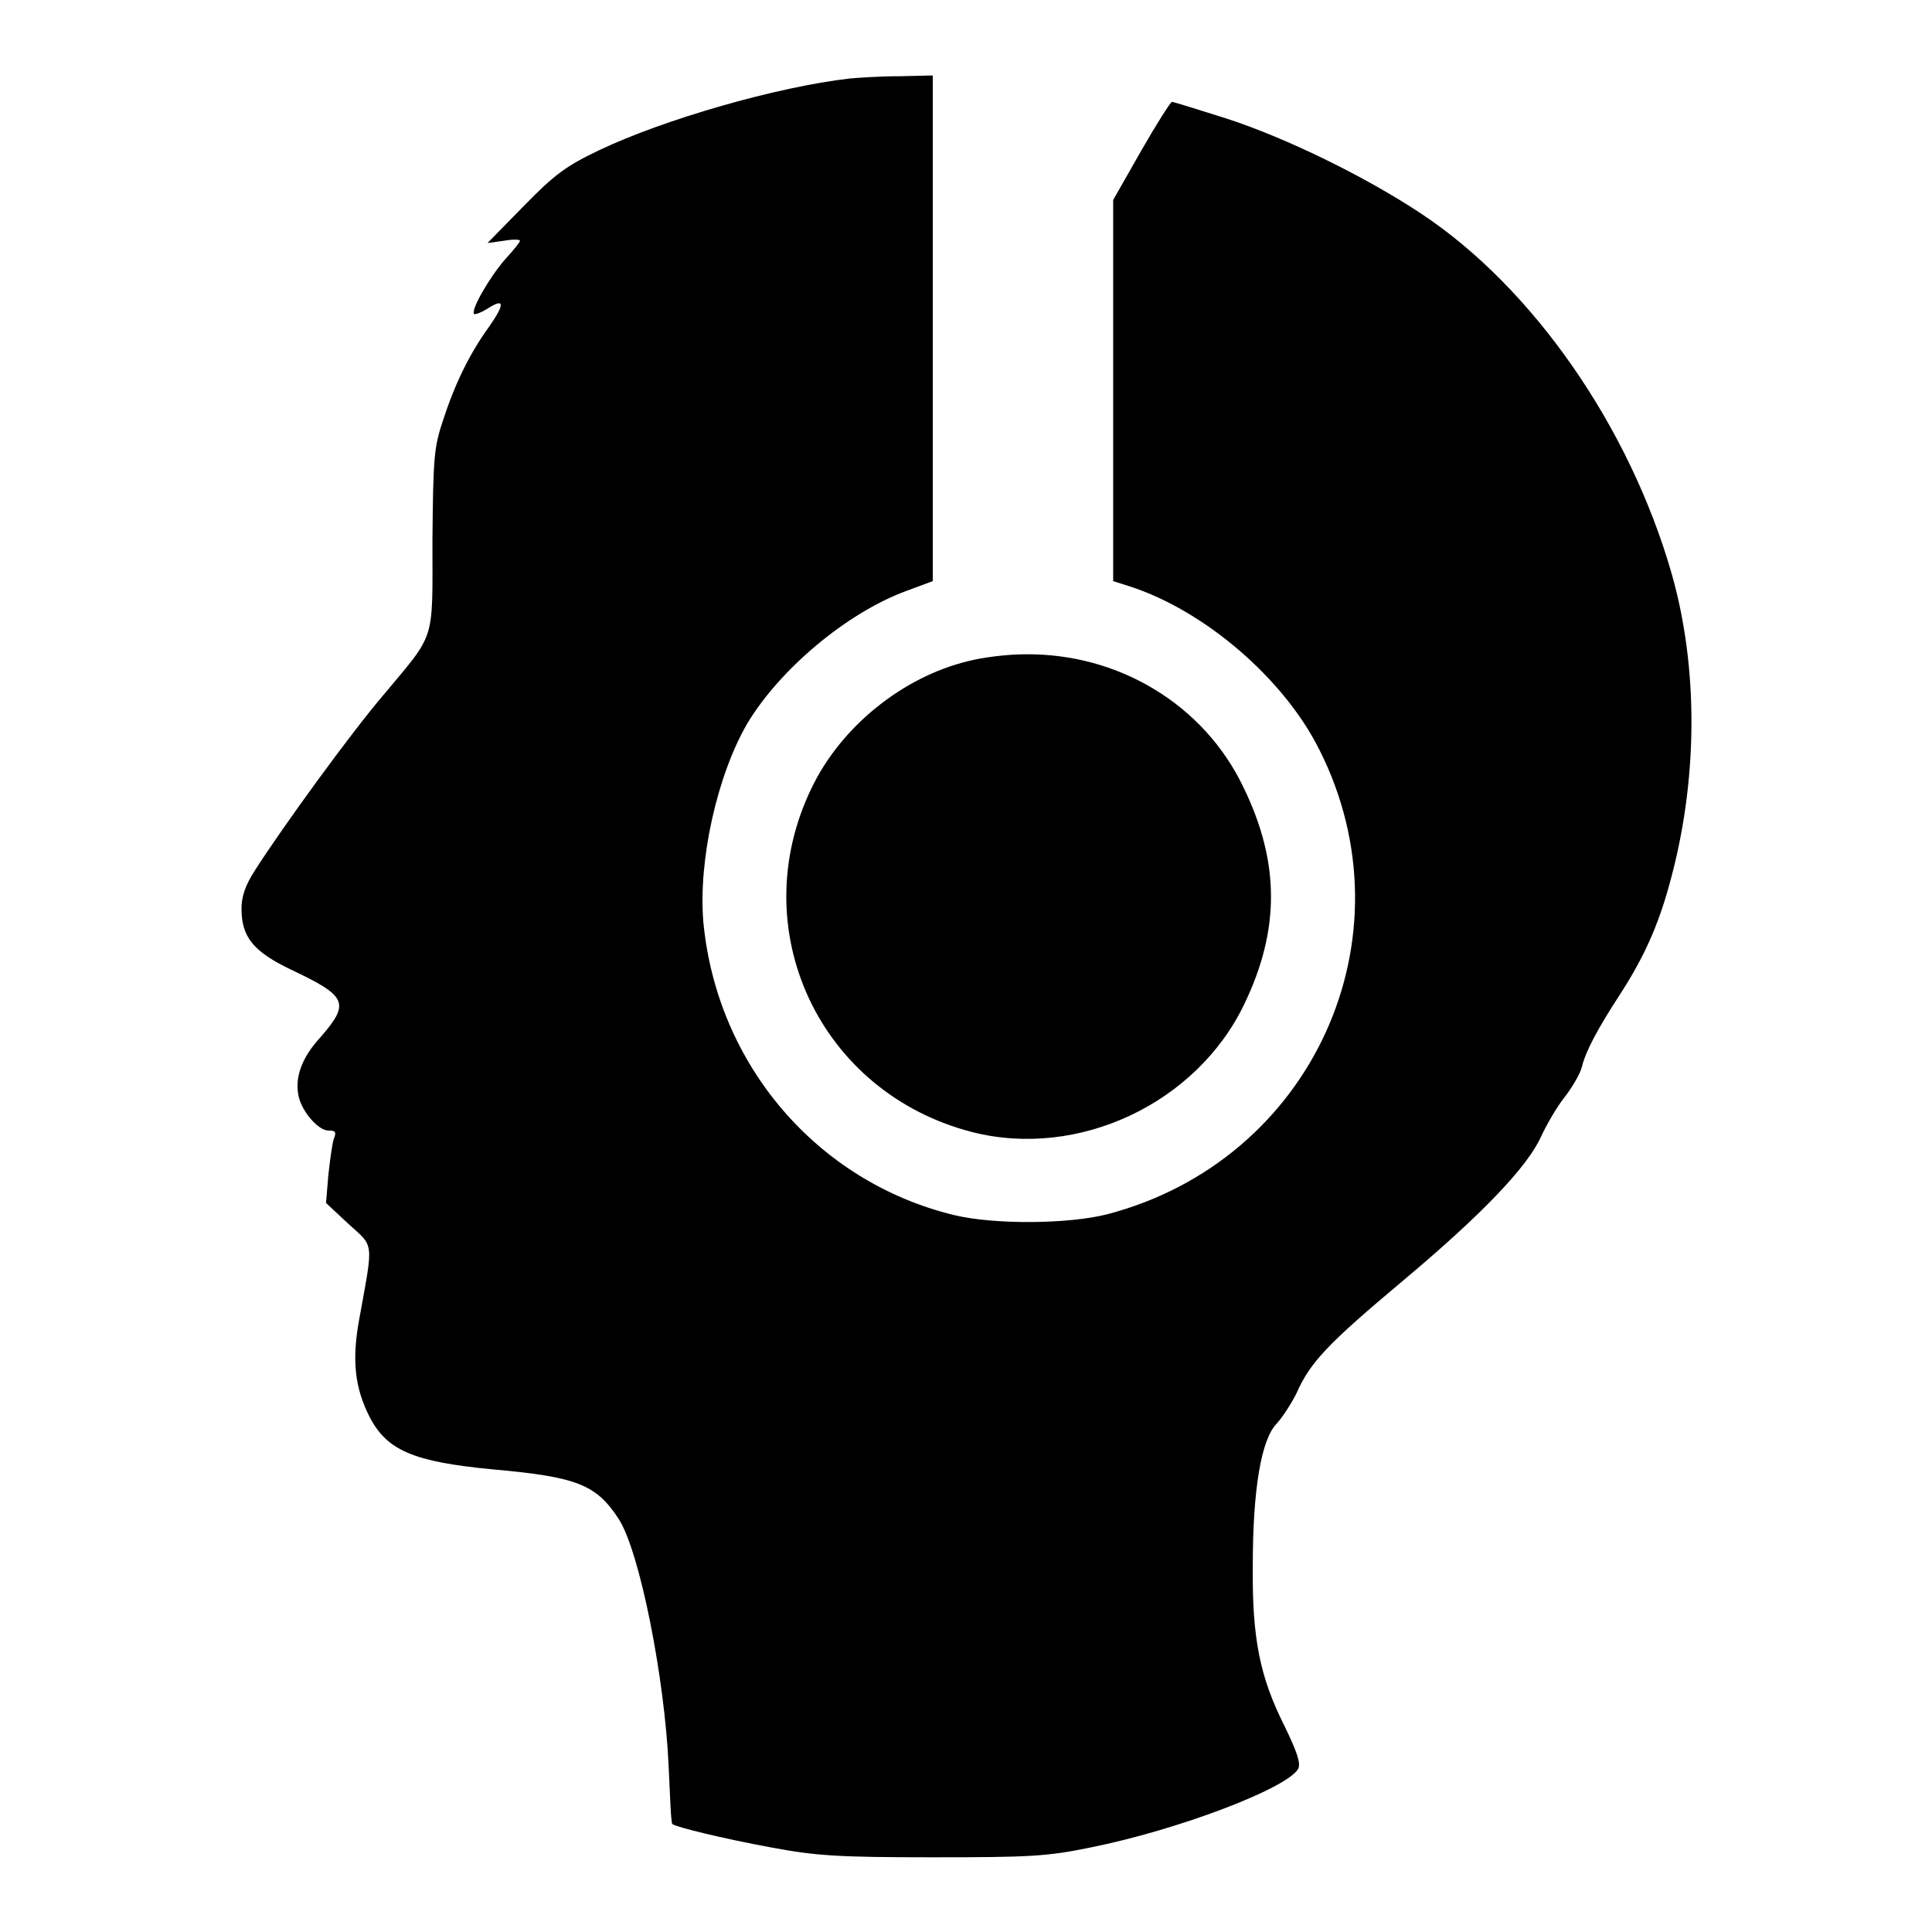
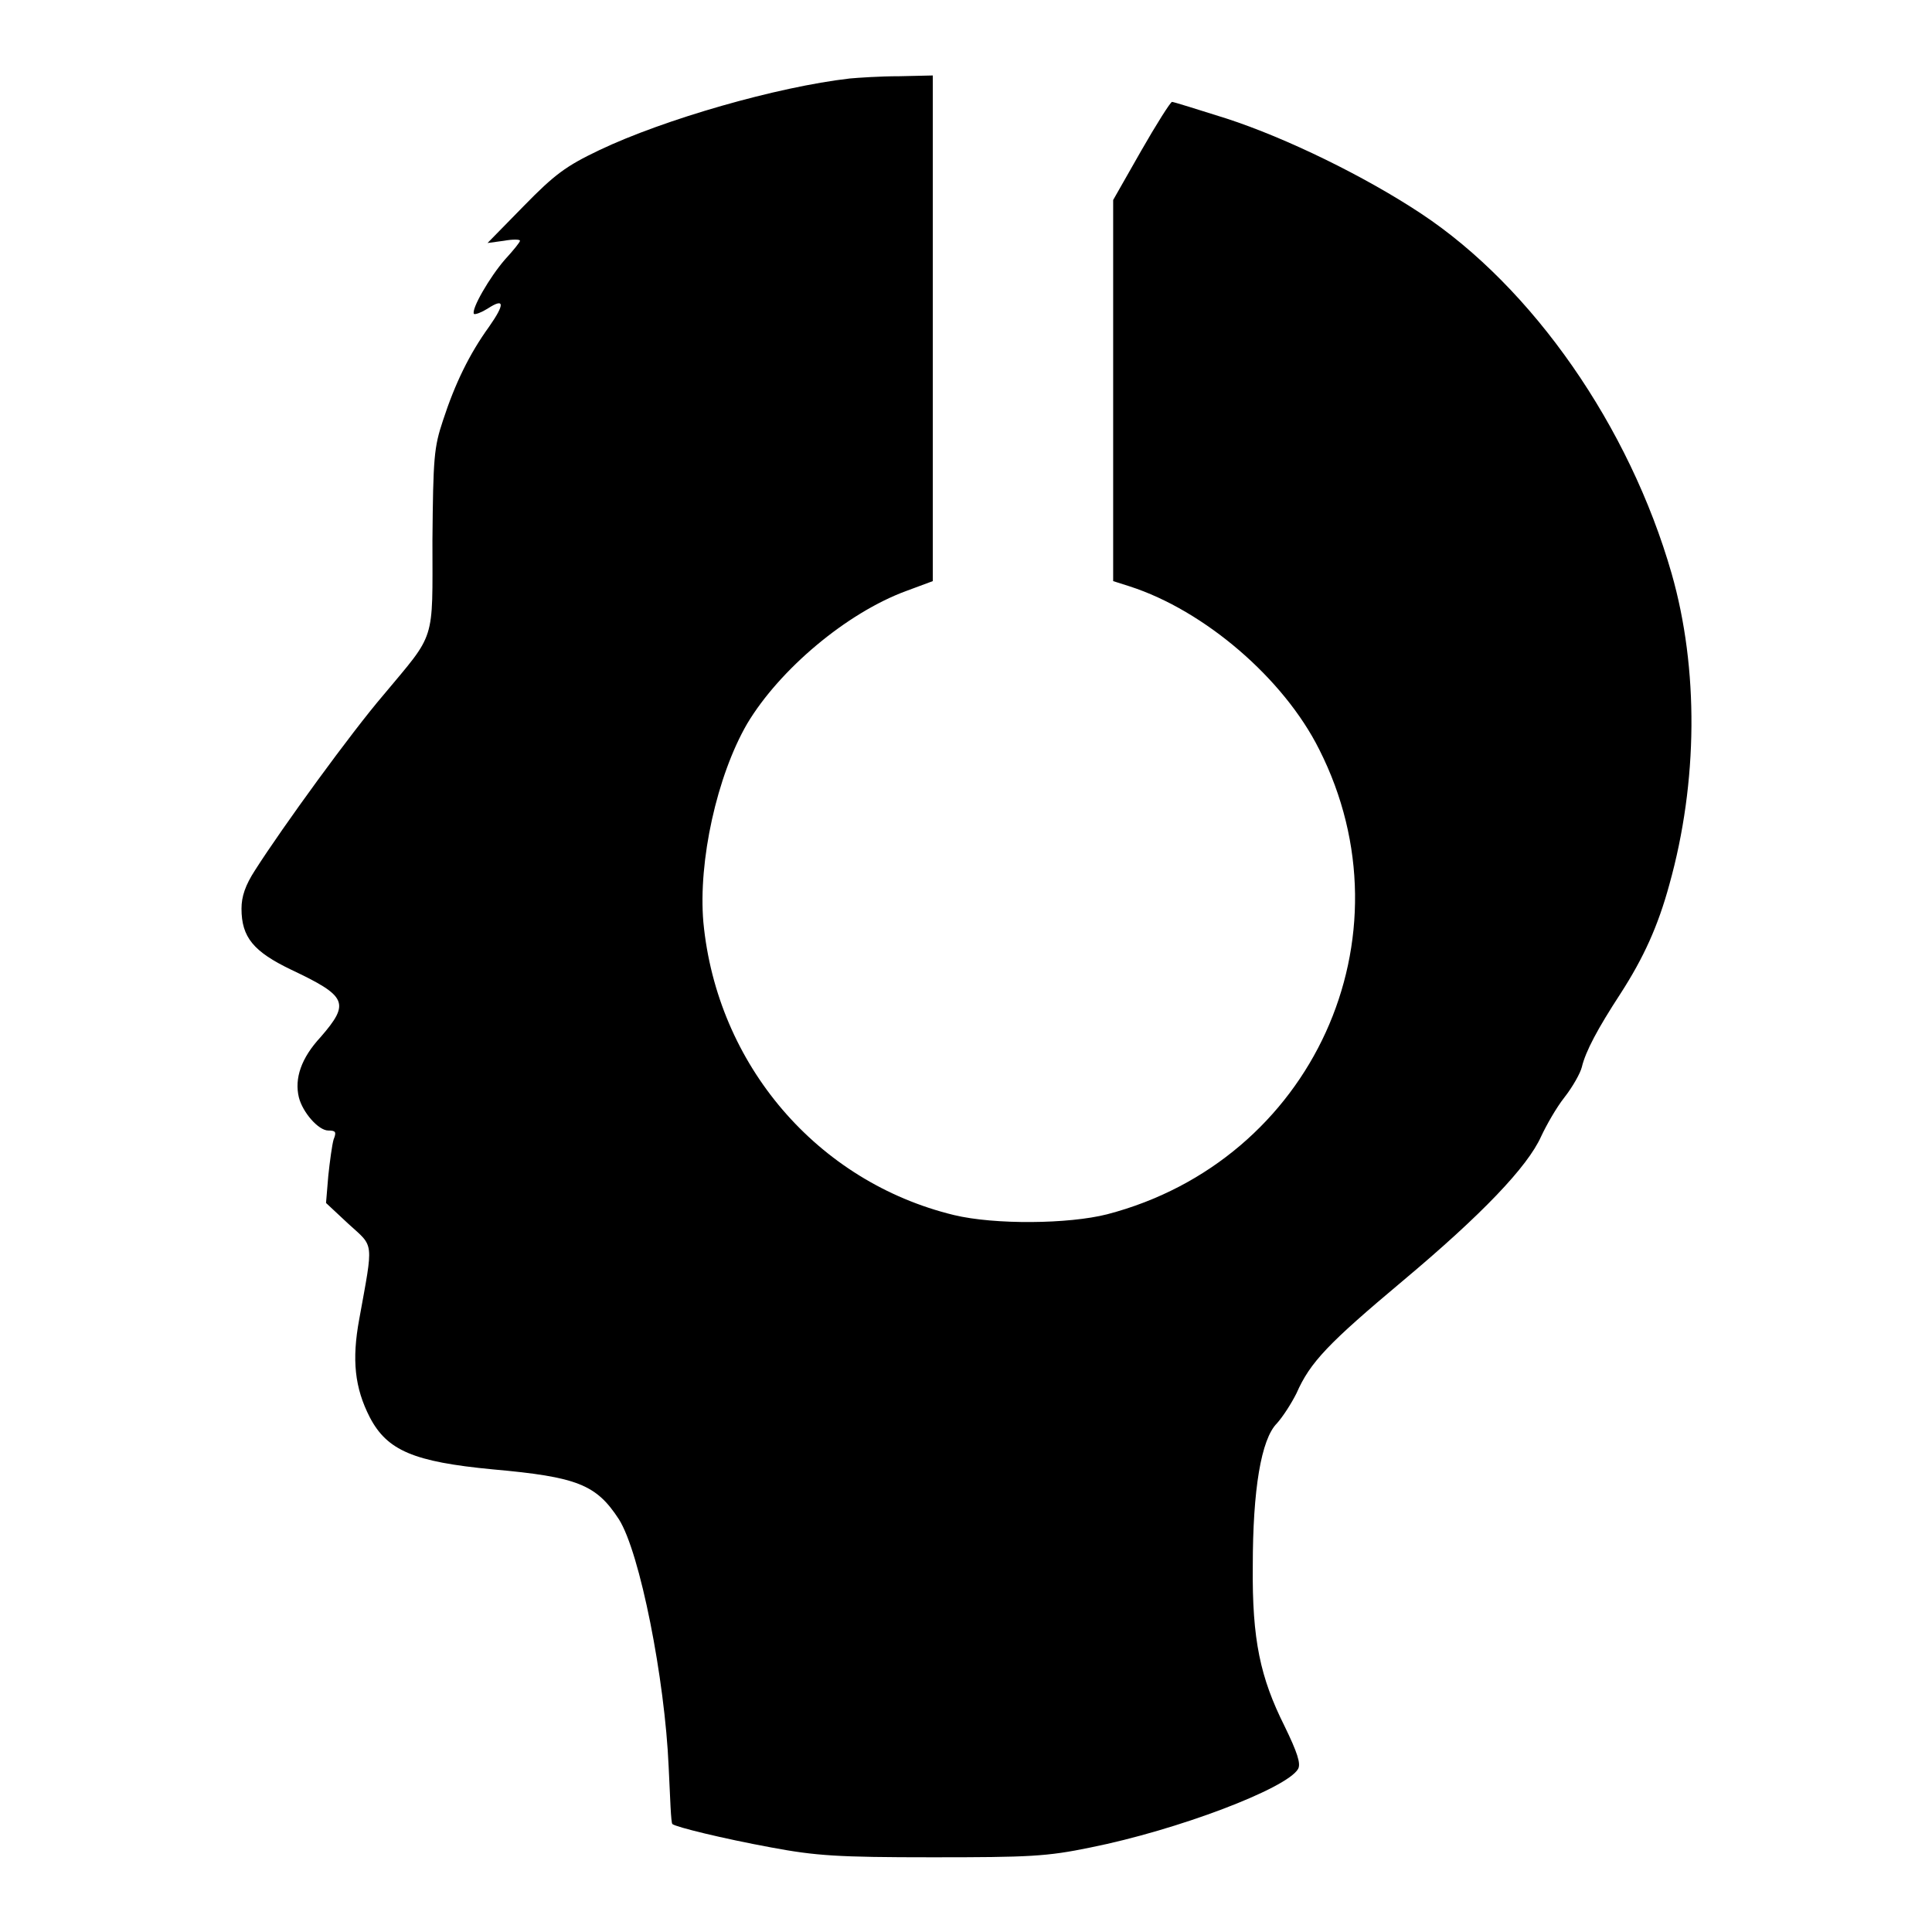
<svg xmlns="http://www.w3.org/2000/svg" version="1.1" x="0px" y="0px" viewBox="0 0 256 256" enable-background="new 0 0 256 256" xml:space="preserve">
  <g>
    <g>
      <g>
        <path fill="#000000" d="M112.6,10.4c-9.6,1.1-24.6,5.4-33.2,9.5c-4.4,2.1-5.9,3.2-10,7.4l-4.8,4.9l2.2-0.3c1.1-0.2,2.1-0.2,2.1,0s-0.9,1.3-2,2.5c-2,2.3-4.5,6.6-4.1,7.2c0.2,0.1,1-0.2,1.8-0.7c2.3-1.5,2.3-0.6,0.2,2.4c-2.6,3.6-4.5,7.5-6.1,12.4c-1.2,3.6-1.3,4.9-1.4,15.9c0,13.7,0.5,12.1-6.5,20.5c-4.2,4.9-13.3,17.4-17,23.2c-1.3,2-1.8,3.5-1.8,5.1c0,3.8,1.6,5.7,6.6,8.1c7.4,3.5,7.8,4.4,3.9,8.9c-2.6,2.8-3.5,5.5-2.9,8c0.5,2,2.6,4.4,3.9,4.4c1,0,1.1,0.2,0.7,1.2c-0.2,0.7-0.5,2.9-0.7,4.8l-0.3,3.6l3,2.8c3.4,3.1,3.3,2.1,1.4,12.6c-1,5.4-0.6,9.1,1.4,13c2.3,4.4,5.8,5.9,16.3,6.9c11.2,1,13.7,2,16.7,6.6c2.8,4.4,6.1,21.2,6.6,32.8c0.2,4.1,0.3,7.5,0.5,7.6c0.5,0.4,6.6,1.9,13.1,3.1c5.9,1.1,8.8,1.3,21.3,1.3c12.9,0,15.2-0.1,21-1.3c11.5-2.3,26-7.8,27.5-10.4c0.4-0.7-0.1-2.2-1.8-5.7c-3.2-6.4-4.3-11.4-4.2-21.2c0-10.1,1.1-16.8,3.2-18.9c0.8-0.9,1.9-2.6,2.6-4c1.8-4.1,4.2-6.6,14.1-14.9c10.5-8.8,16.5-15.1,18.3-19.1c0.7-1.5,2-3.8,3.1-5.2c1.1-1.4,2.1-3.2,2.3-4c0.5-2.1,2.1-5.1,5.1-9.7c3.1-4.8,5-9,6.5-14.5c3.8-13.6,3.9-28.6,0.3-41.2c-5.6-19.5-18.4-37.9-33.2-47.7c-7.4-4.9-17.8-10-25.8-12.6c-3.8-1.2-7-2.2-7.2-2.2c-0.2,0-2.1,3-4.1,6.5l-3.7,6.5v25.3v25.2l2.2,0.7c9.9,3.2,20.4,12.2,25.1,21.6c12.6,24.9-0.9,54.5-28.1,61.6c-5.1,1.3-14.9,1.4-20.3,0.1c-18.1-4.4-31.4-19.9-33.2-38.8c-0.7-8.1,1.8-19.4,5.8-26.3c4.3-7.2,13.2-14.7,21.1-17.6l3.5-1.3V43.5V10l-4.4,0.1C116.6,10.1,113.7,10.3,112.6,10.4z" />
-         <path fill="#000000" d="M128.3,87.6c-8.7,2.1-16.9,8.7-20.8,16.9c-9,18.7,1.1,40.3,21.3,45.5c14.1,3.6,29.8-3.8,36.1-17c4.7-9.8,4.7-18.7-0.1-28.6c-5.2-11-16.6-17.9-29.1-17.7C133.5,86.7,130.2,87.1,128.3,87.6z" />
      </g>
    </g>
  </g>
</svg>